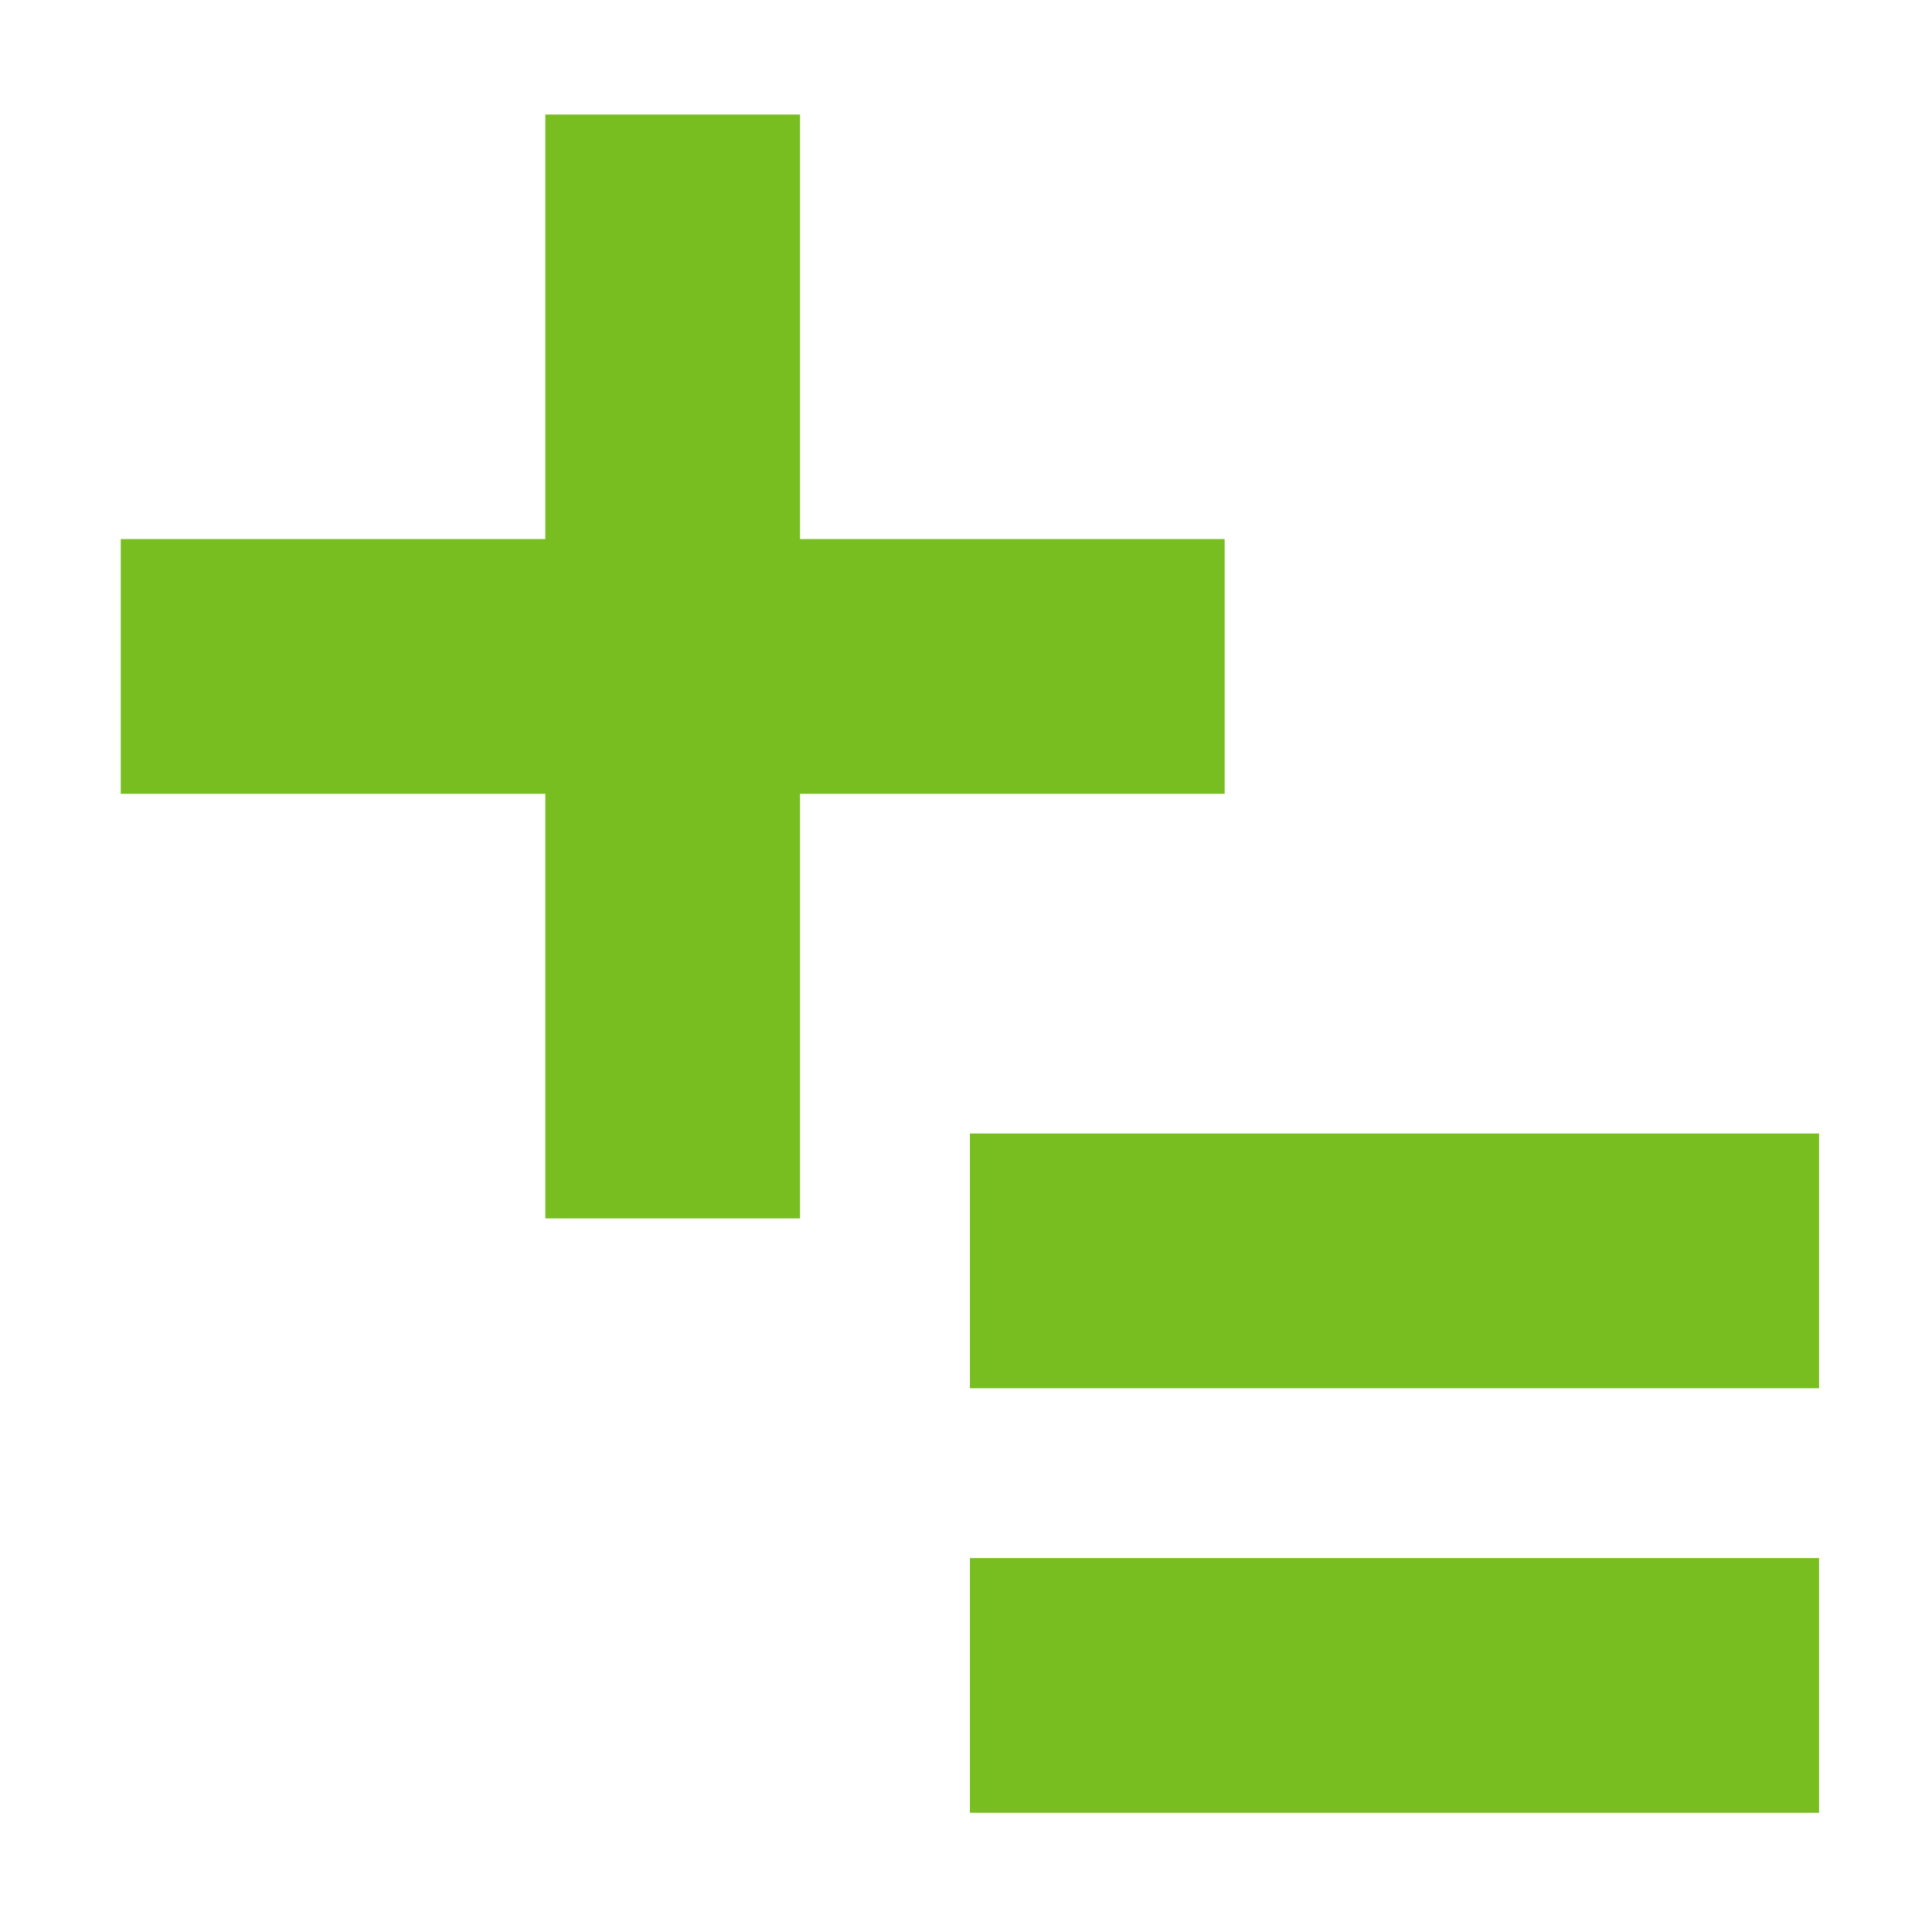
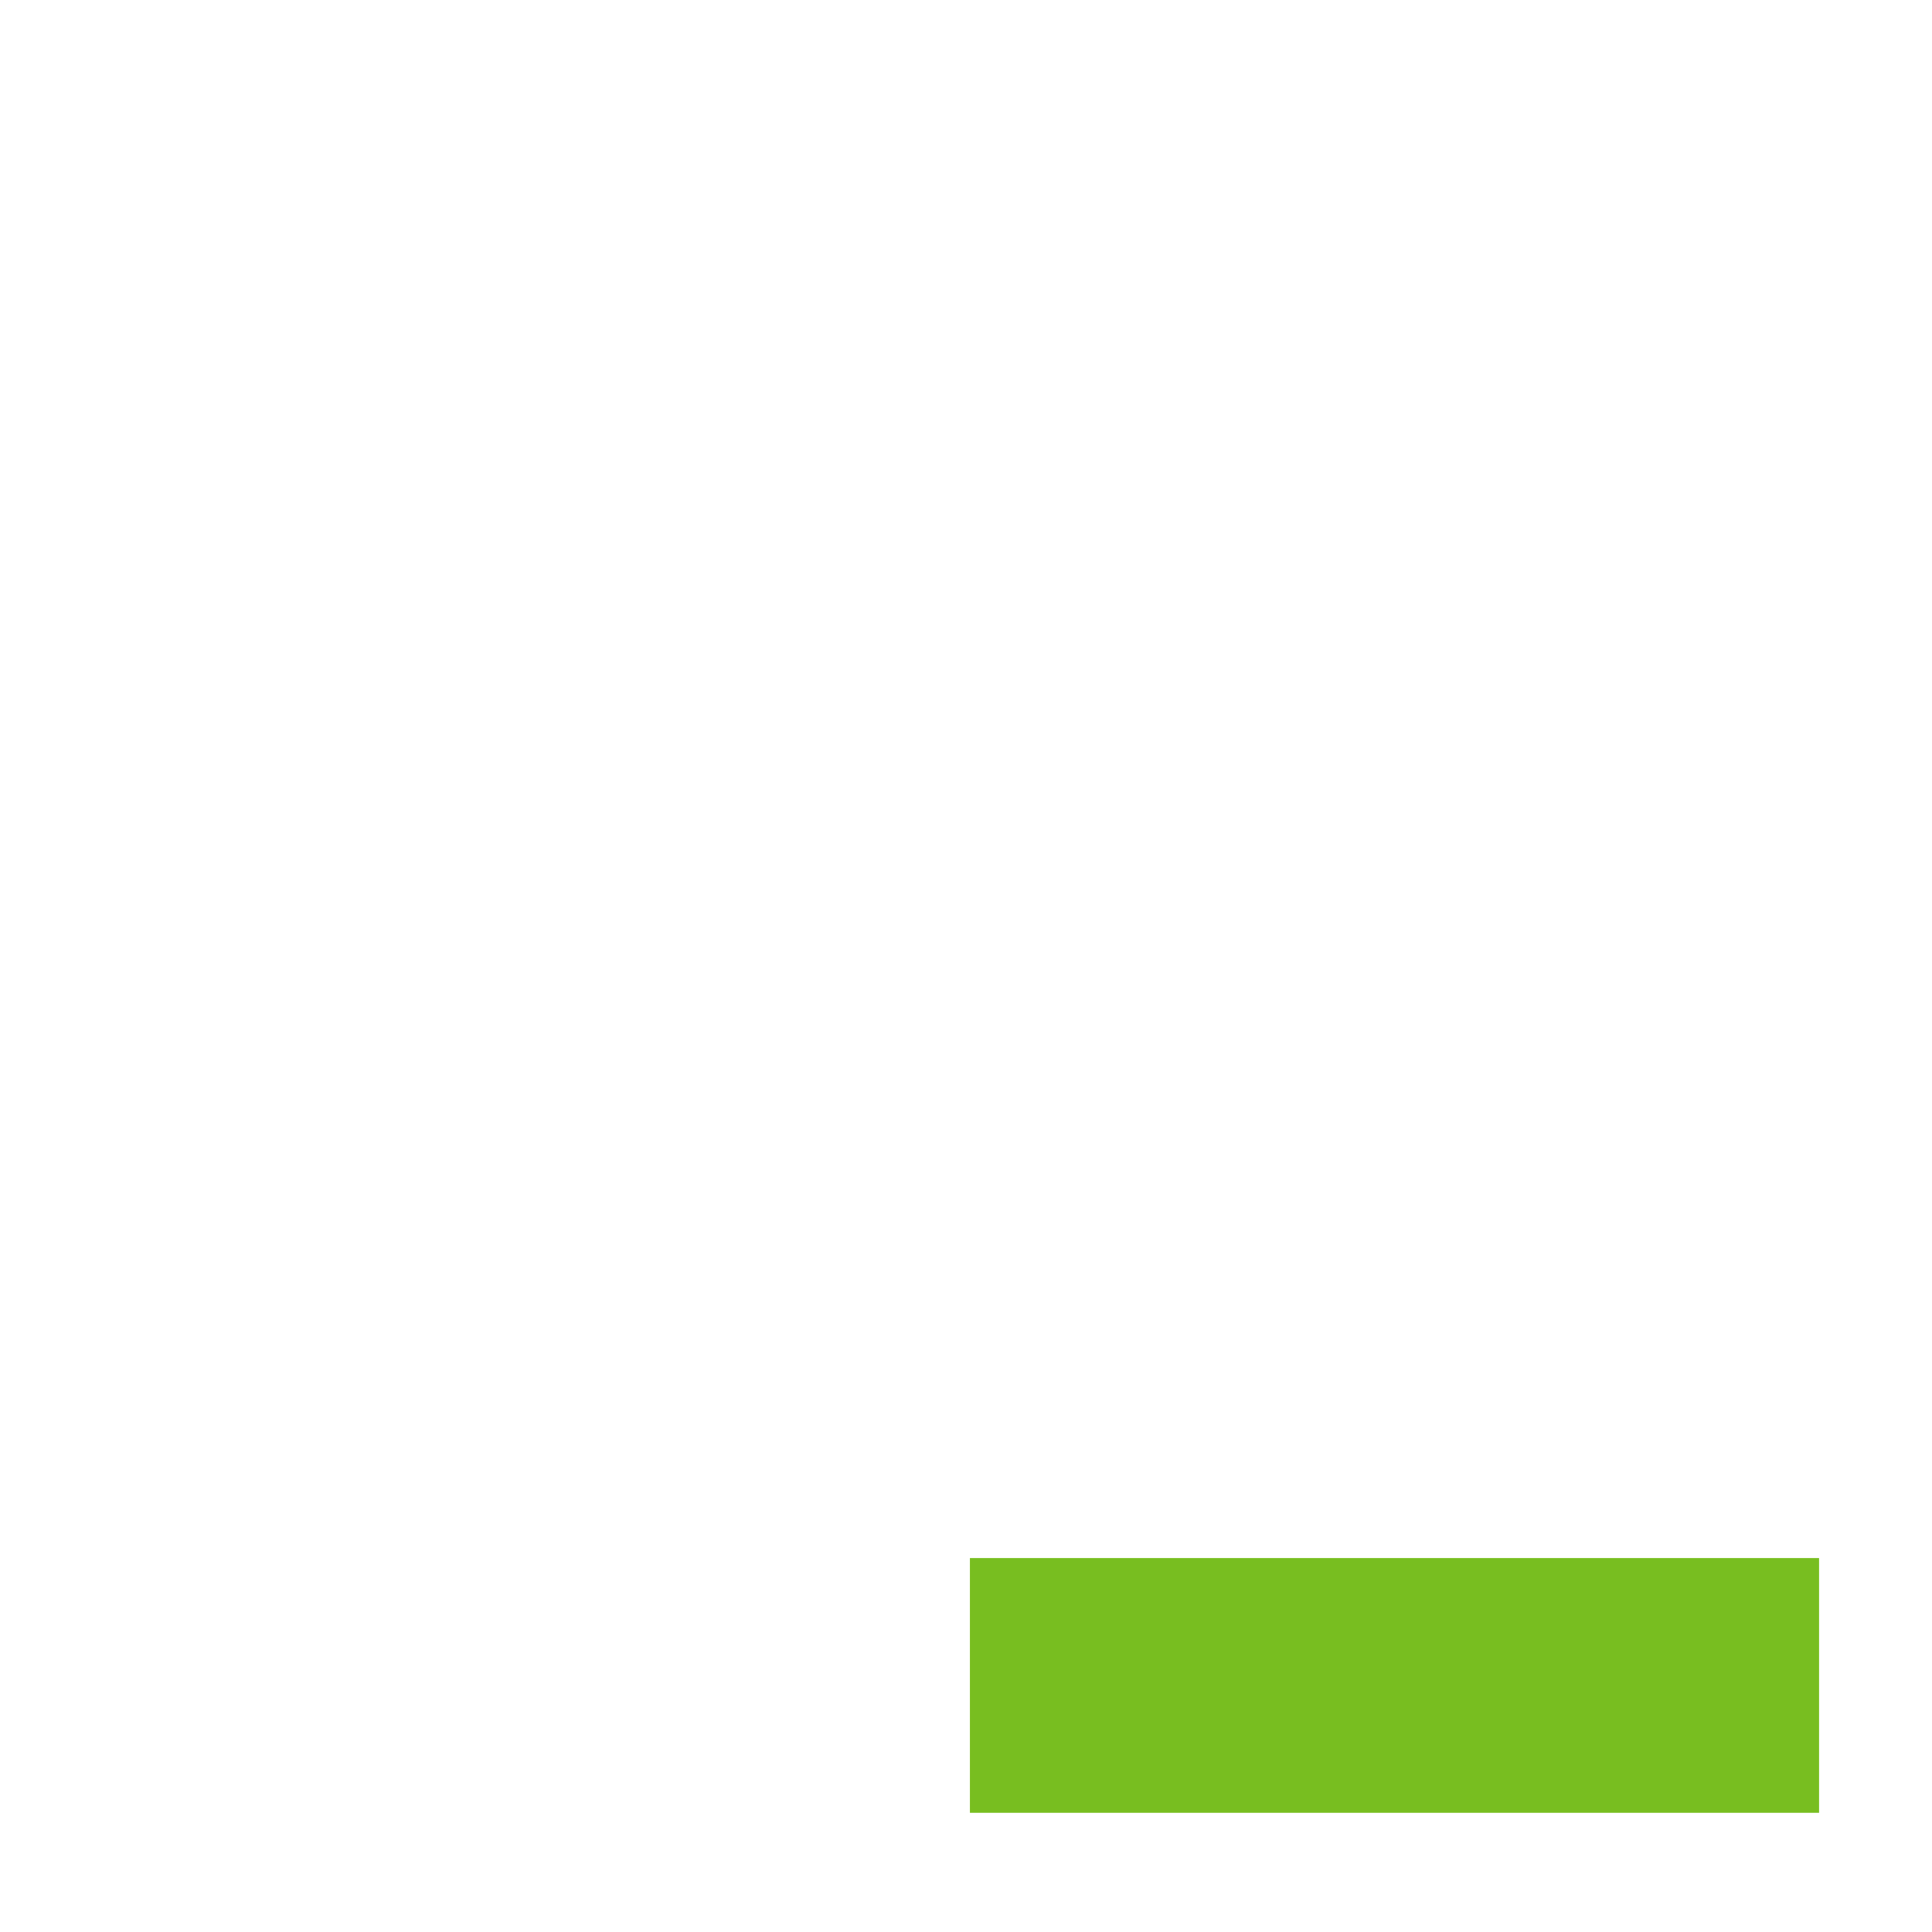
<svg xmlns="http://www.w3.org/2000/svg" id="Layer_1" data-name="Layer 1" viewBox="0 0 400 400">
  <title>Product_icons_green</title>
-   <rect x="200.81" y="234.68" width="175.81" height="52.74" style="fill:#78be20" />
  <rect x="200.81" y="322.58" width="175.81" height="52.74" style="fill:#78be20" />
-   <rect x="112.9" y="23.71" width="52.74" height="228.55" style="fill:#78be20" />
-   <rect x="25" y="111.61" width="228.55" height="52.74" style="fill:#78be20" />
</svg>